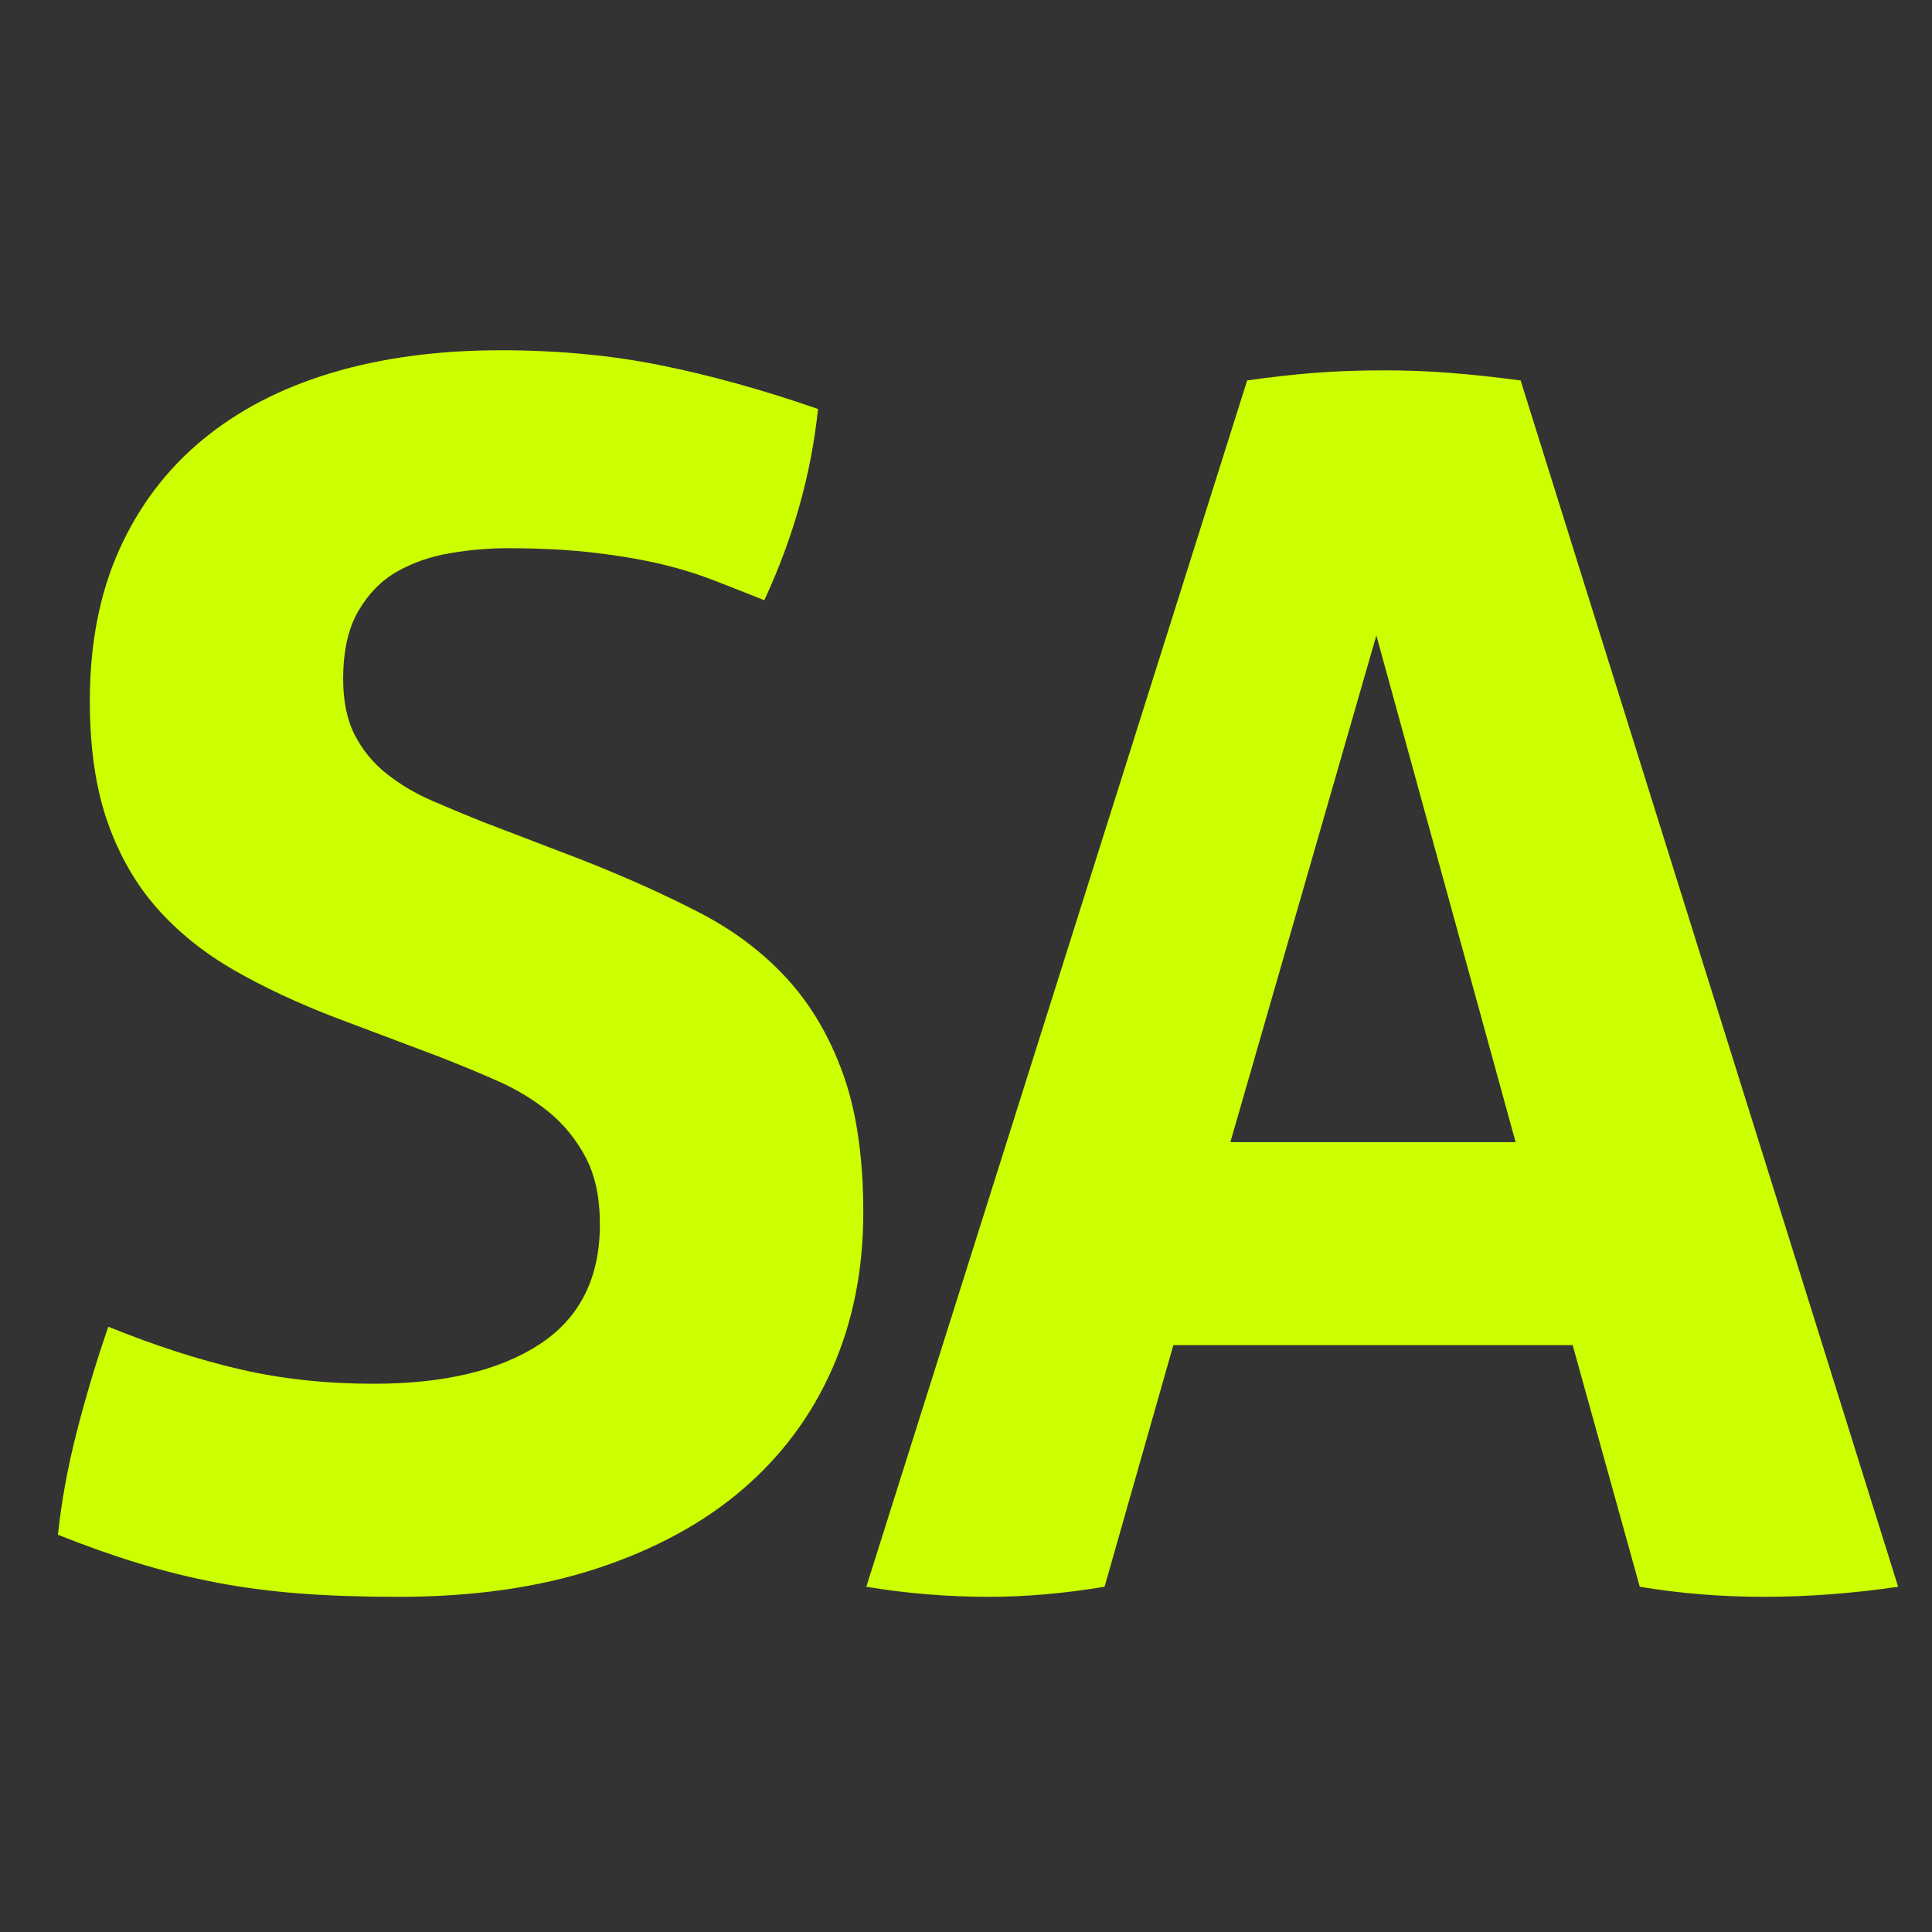
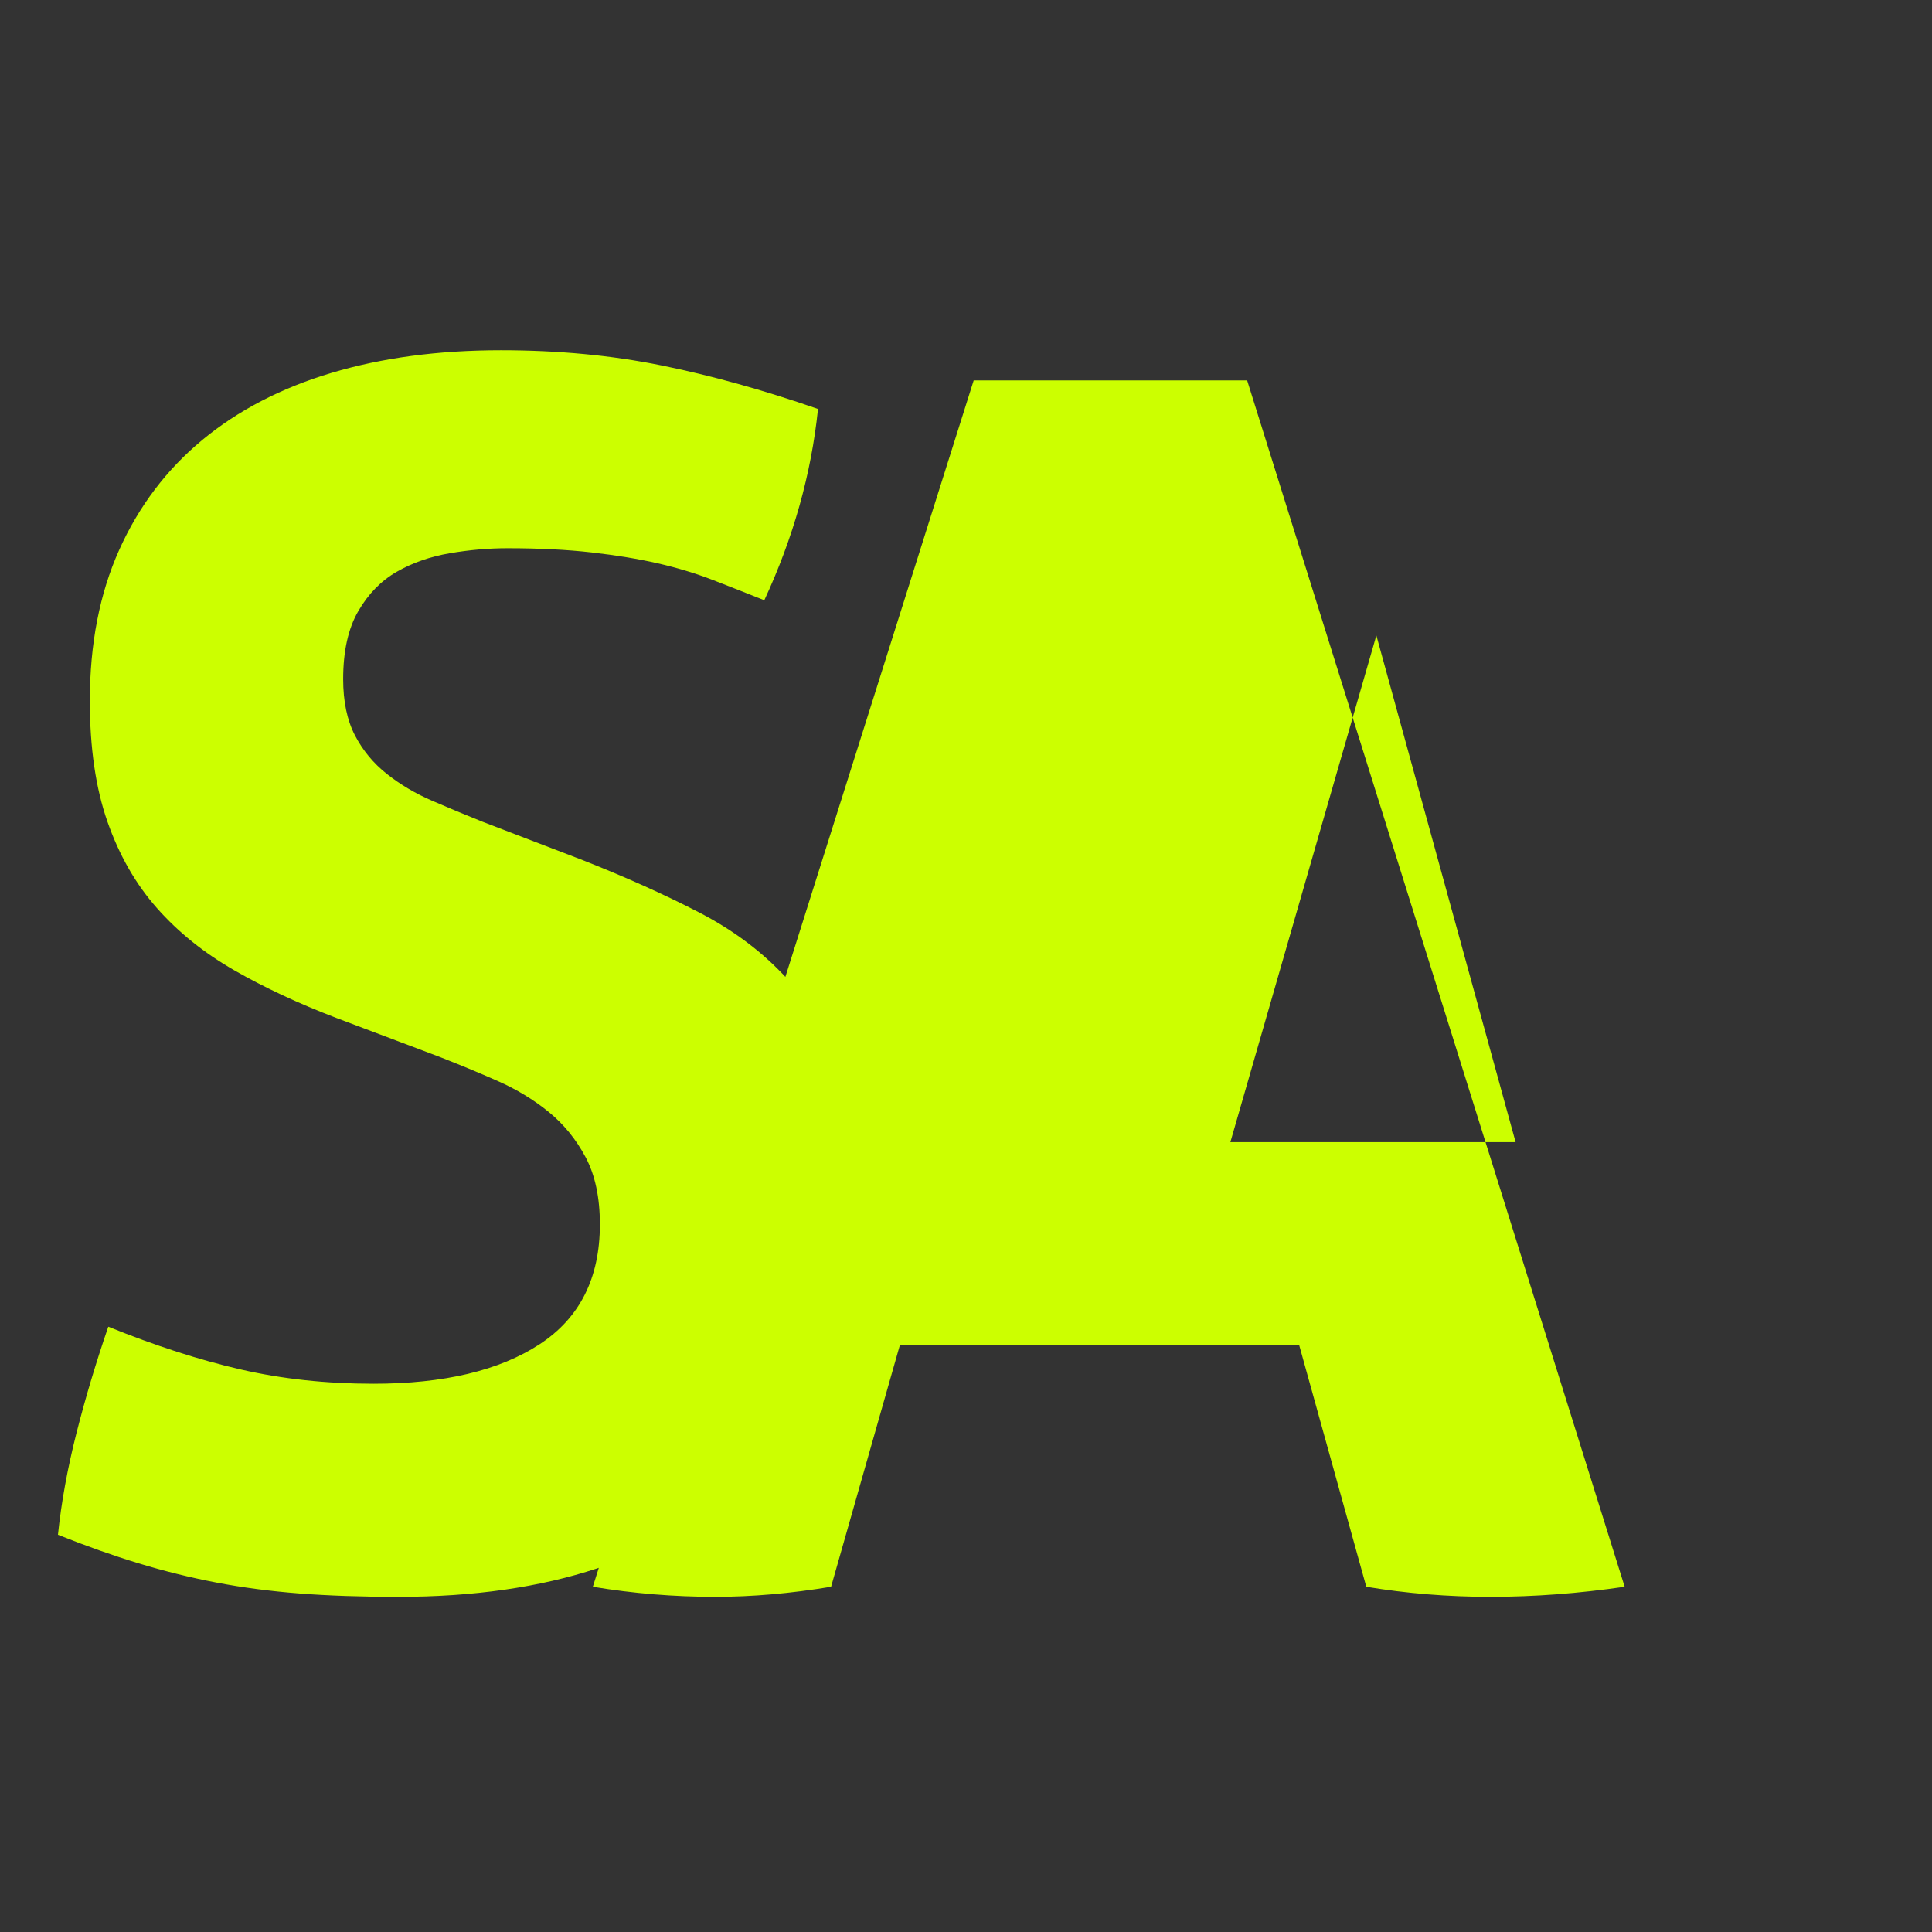
<svg xmlns="http://www.w3.org/2000/svg" xml:space="preserve" width="35.278mm" height="35.278mm" version="1.1" shape-rendering="geometricPrecision" text-rendering="geometricPrecision" image-rendering="optimizeQuality" fill-rule="evenodd" clip-rule="evenodd" viewBox="0 0 3527.78 3527.78">
  <rect x="0" y="0" width="3527.78" height="3527.78" fill="#333333" stroke="none" />
  <g id="Layer_x0020_1">
-     <path fill="#CCFF00" fill-rule="nonzero" d="M614.39 1858.84c-69.44,-26.54 -131.73,-55.65 -186.88,-87.28 -55.14,-31.67 -102.13,-69.46 -140.94,-113.37 -38.79,-43.91 -68.94,-96.51 -90.37,-157.76 -21.44,-61.28 -32.17,-134.81 -32.17,-220.61 0,-104.16 17.87,-196.06 53.61,-275.72 35.75,-79.64 86.3,-146.52 151.65,-200.66 65.37,-54.14 144,-94.96 235.91,-122.53 91.9,-27.58 195.05,-41.37 309.43,-41.37 104.16,0 201.69,9.19 292.56,27.58 90.9,18.38 186.36,44.92 286.46,79.63 -12.25,118.47 -44.94,234.89 -98.05,349.27 -30.63,-12.27 -61.79,-24.52 -93.45,-36.79 -31.64,-12.24 -65.35,-22.44 -101.07,-30.63 -35.76,-8.18 -76.1,-14.79 -121.03,-19.92 -44.94,-5.09 -95.99,-7.65 -153.19,-7.65 -34.72,0 -69.94,3.06 -105.69,9.19 -35.73,6.13 -67.92,17.37 -96.51,33.7 -28.58,16.34 -52.09,40.32 -70.45,71.99 -18.4,31.66 -27.6,73.01 -27.6,124.08 0,40.85 7.18,75.06 21.46,102.64 14.3,27.57 33.69,51.05 58.2,70.44 24.52,19.42 52.09,35.76 82.72,49.03 30.66,13.28 61.28,26.04 91.91,38.31l183.82 70.45c77.62,30.65 148.08,62.29 211.39,94.98 63.32,32.67 116.93,73 160.84,120.99 43.91,48 78.12,106.23 102.64,174.63 24.51,68.42 36.76,152.68 36.76,252.74 0,104.18 -18.89,199.14 -56.68,284.91 -37.78,85.8 -92.42,159.32 -163.9,220.58 -71.48,61.28 -159.83,109.28 -264.99,144 -105.19,34.72 -226.21,52.08 -363.04,52.08 -67.41,0 -127.66,-2.04 -180.76,-6.13 -53.1,-4.09 -103.65,-10.73 -151.64,-19.92 -48,-9.19 -95.5,-20.93 -142.46,-35.22 -46.99,-14.3 -96,-31.66 -147.05,-52.09 6.11,-59.21 17.35,-121 33.69,-185.33 16.36,-64.33 35.75,-129.2 58.22,-194.54 85.78,34.72 166.45,60.77 242.02,78.12 75.57,17.37 156.25,26.03 242.03,26.03 128.69,0 229.79,-23.98 303.32,-71.98 73.53,-48 110.26,-121.02 110.26,-219.04 0,-49.03 -8.66,-89.89 -26.03,-122.56 -17.36,-32.67 -39.82,-60.24 -67.39,-82.72 -27.58,-22.45 -58.73,-41.36 -93.45,-56.66 -34.72,-15.33 -70.45,-30.13 -107.24,-44.44l-186.87 -70.47 0 0.02zm1662.89 -1164.19c42.87,-6.13 83.72,-10.73 122.53,-13.79 38.81,-3.08 81.71,-4.59 128.68,-4.59 40.85,0 80.67,1.52 119.48,4.59 38.81,3.06 81.71,7.65 128.67,13.79l689.31 2202.73c-83.72,12.24 -165.43,18.38 -245.07,18.38 -77.62,0 -153.19,-6.13 -226.71,-18.38l-122.53 -441.16 -729.16 0 -125.59 441.16c-73.53,12.24 -143.99,18.38 -211.39,18.38 -75.6,0 -150.12,-6.13 -223.65,-18.38l695.43 -2202.73zm490.17 1390.86l-254.26 -925.21 -266.56 925.21 520.82 0z" />
+     <path fill="#CCFF00" fill-rule="nonzero" d="M614.39 1858.84c-69.44,-26.54 -131.73,-55.65 -186.88,-87.28 -55.14,-31.67 -102.13,-69.46 -140.94,-113.37 -38.79,-43.91 -68.94,-96.51 -90.37,-157.76 -21.44,-61.28 -32.17,-134.81 -32.17,-220.61 0,-104.16 17.87,-196.06 53.61,-275.72 35.75,-79.64 86.3,-146.52 151.65,-200.66 65.37,-54.14 144,-94.96 235.91,-122.53 91.9,-27.58 195.05,-41.37 309.43,-41.37 104.16,0 201.69,9.19 292.56,27.58 90.9,18.38 186.36,44.92 286.46,79.63 -12.25,118.47 -44.94,234.89 -98.05,349.27 -30.63,-12.27 -61.79,-24.52 -93.45,-36.79 -31.64,-12.24 -65.35,-22.44 -101.07,-30.63 -35.76,-8.18 -76.1,-14.79 -121.03,-19.92 -44.94,-5.09 -95.99,-7.65 -153.19,-7.65 -34.72,0 -69.94,3.06 -105.69,9.19 -35.73,6.13 -67.92,17.37 -96.51,33.7 -28.58,16.34 -52.09,40.32 -70.45,71.99 -18.4,31.66 -27.6,73.01 -27.6,124.08 0,40.85 7.18,75.06 21.46,102.64 14.3,27.57 33.69,51.05 58.2,70.44 24.52,19.42 52.09,35.76 82.72,49.03 30.66,13.28 61.28,26.04 91.91,38.31l183.82 70.45c77.62,30.65 148.08,62.29 211.39,94.98 63.32,32.67 116.93,73 160.84,120.99 43.91,48 78.12,106.23 102.64,174.63 24.51,68.42 36.76,152.68 36.76,252.74 0,104.18 -18.89,199.14 -56.68,284.91 -37.78,85.8 -92.42,159.32 -163.9,220.58 -71.48,61.28 -159.83,109.28 -264.99,144 -105.19,34.72 -226.21,52.08 -363.04,52.08 -67.41,0 -127.66,-2.04 -180.76,-6.13 -53.1,-4.09 -103.65,-10.73 -151.64,-19.92 -48,-9.19 -95.5,-20.93 -142.46,-35.22 -46.99,-14.3 -96,-31.66 -147.05,-52.09 6.11,-59.21 17.35,-121 33.69,-185.33 16.36,-64.33 35.75,-129.2 58.22,-194.54 85.78,34.72 166.45,60.77 242.02,78.12 75.57,17.37 156.25,26.03 242.03,26.03 128.69,0 229.79,-23.98 303.32,-71.98 73.53,-48 110.26,-121.02 110.26,-219.04 0,-49.03 -8.66,-89.89 -26.03,-122.56 -17.36,-32.67 -39.82,-60.24 -67.39,-82.72 -27.58,-22.45 -58.73,-41.36 -93.45,-56.66 -34.72,-15.33 -70.45,-30.13 -107.24,-44.44l-186.87 -70.47 0 0.02zm1662.89 -1164.19l689.31 2202.73c-83.72,12.24 -165.43,18.38 -245.07,18.38 -77.62,0 -153.19,-6.13 -226.71,-18.38l-122.53 -441.16 -729.16 0 -125.59 441.16c-73.53,12.24 -143.99,18.38 -211.39,18.38 -75.6,0 -150.12,-6.13 -223.65,-18.38l695.43 -2202.73zm490.17 1390.86l-254.26 -925.21 -266.56 925.21 520.82 0z" />
  </g>
</svg>